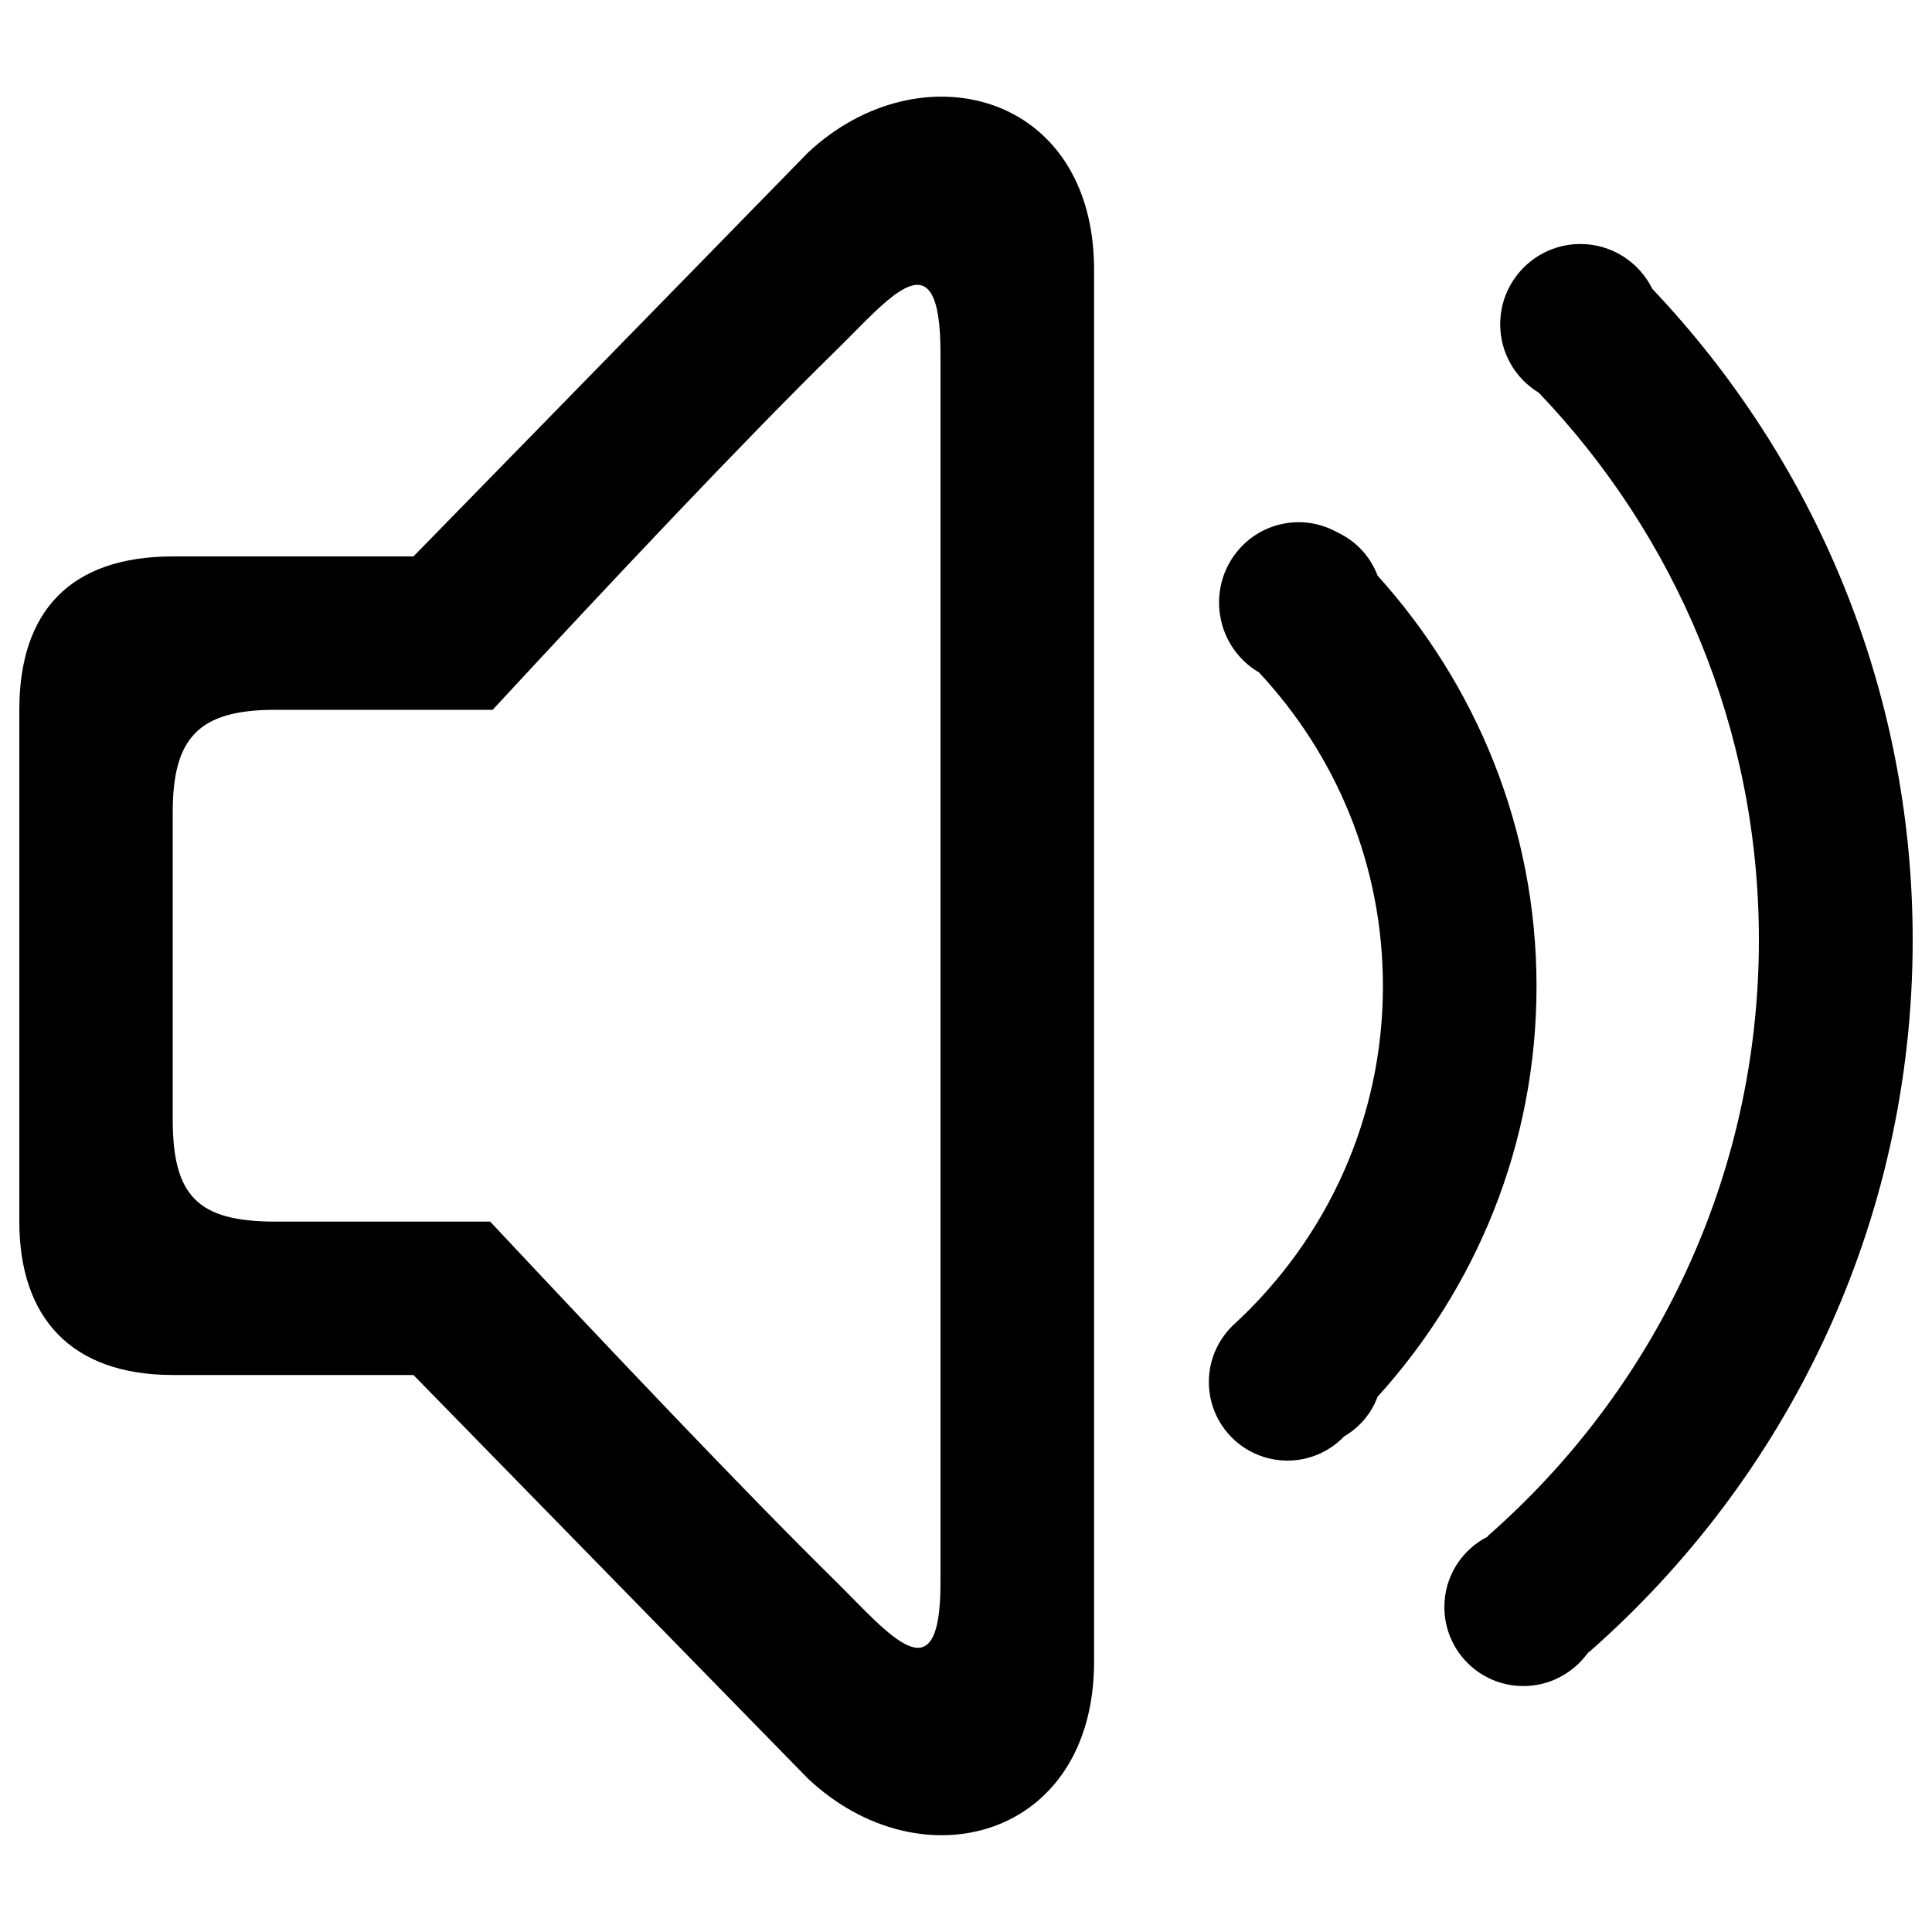
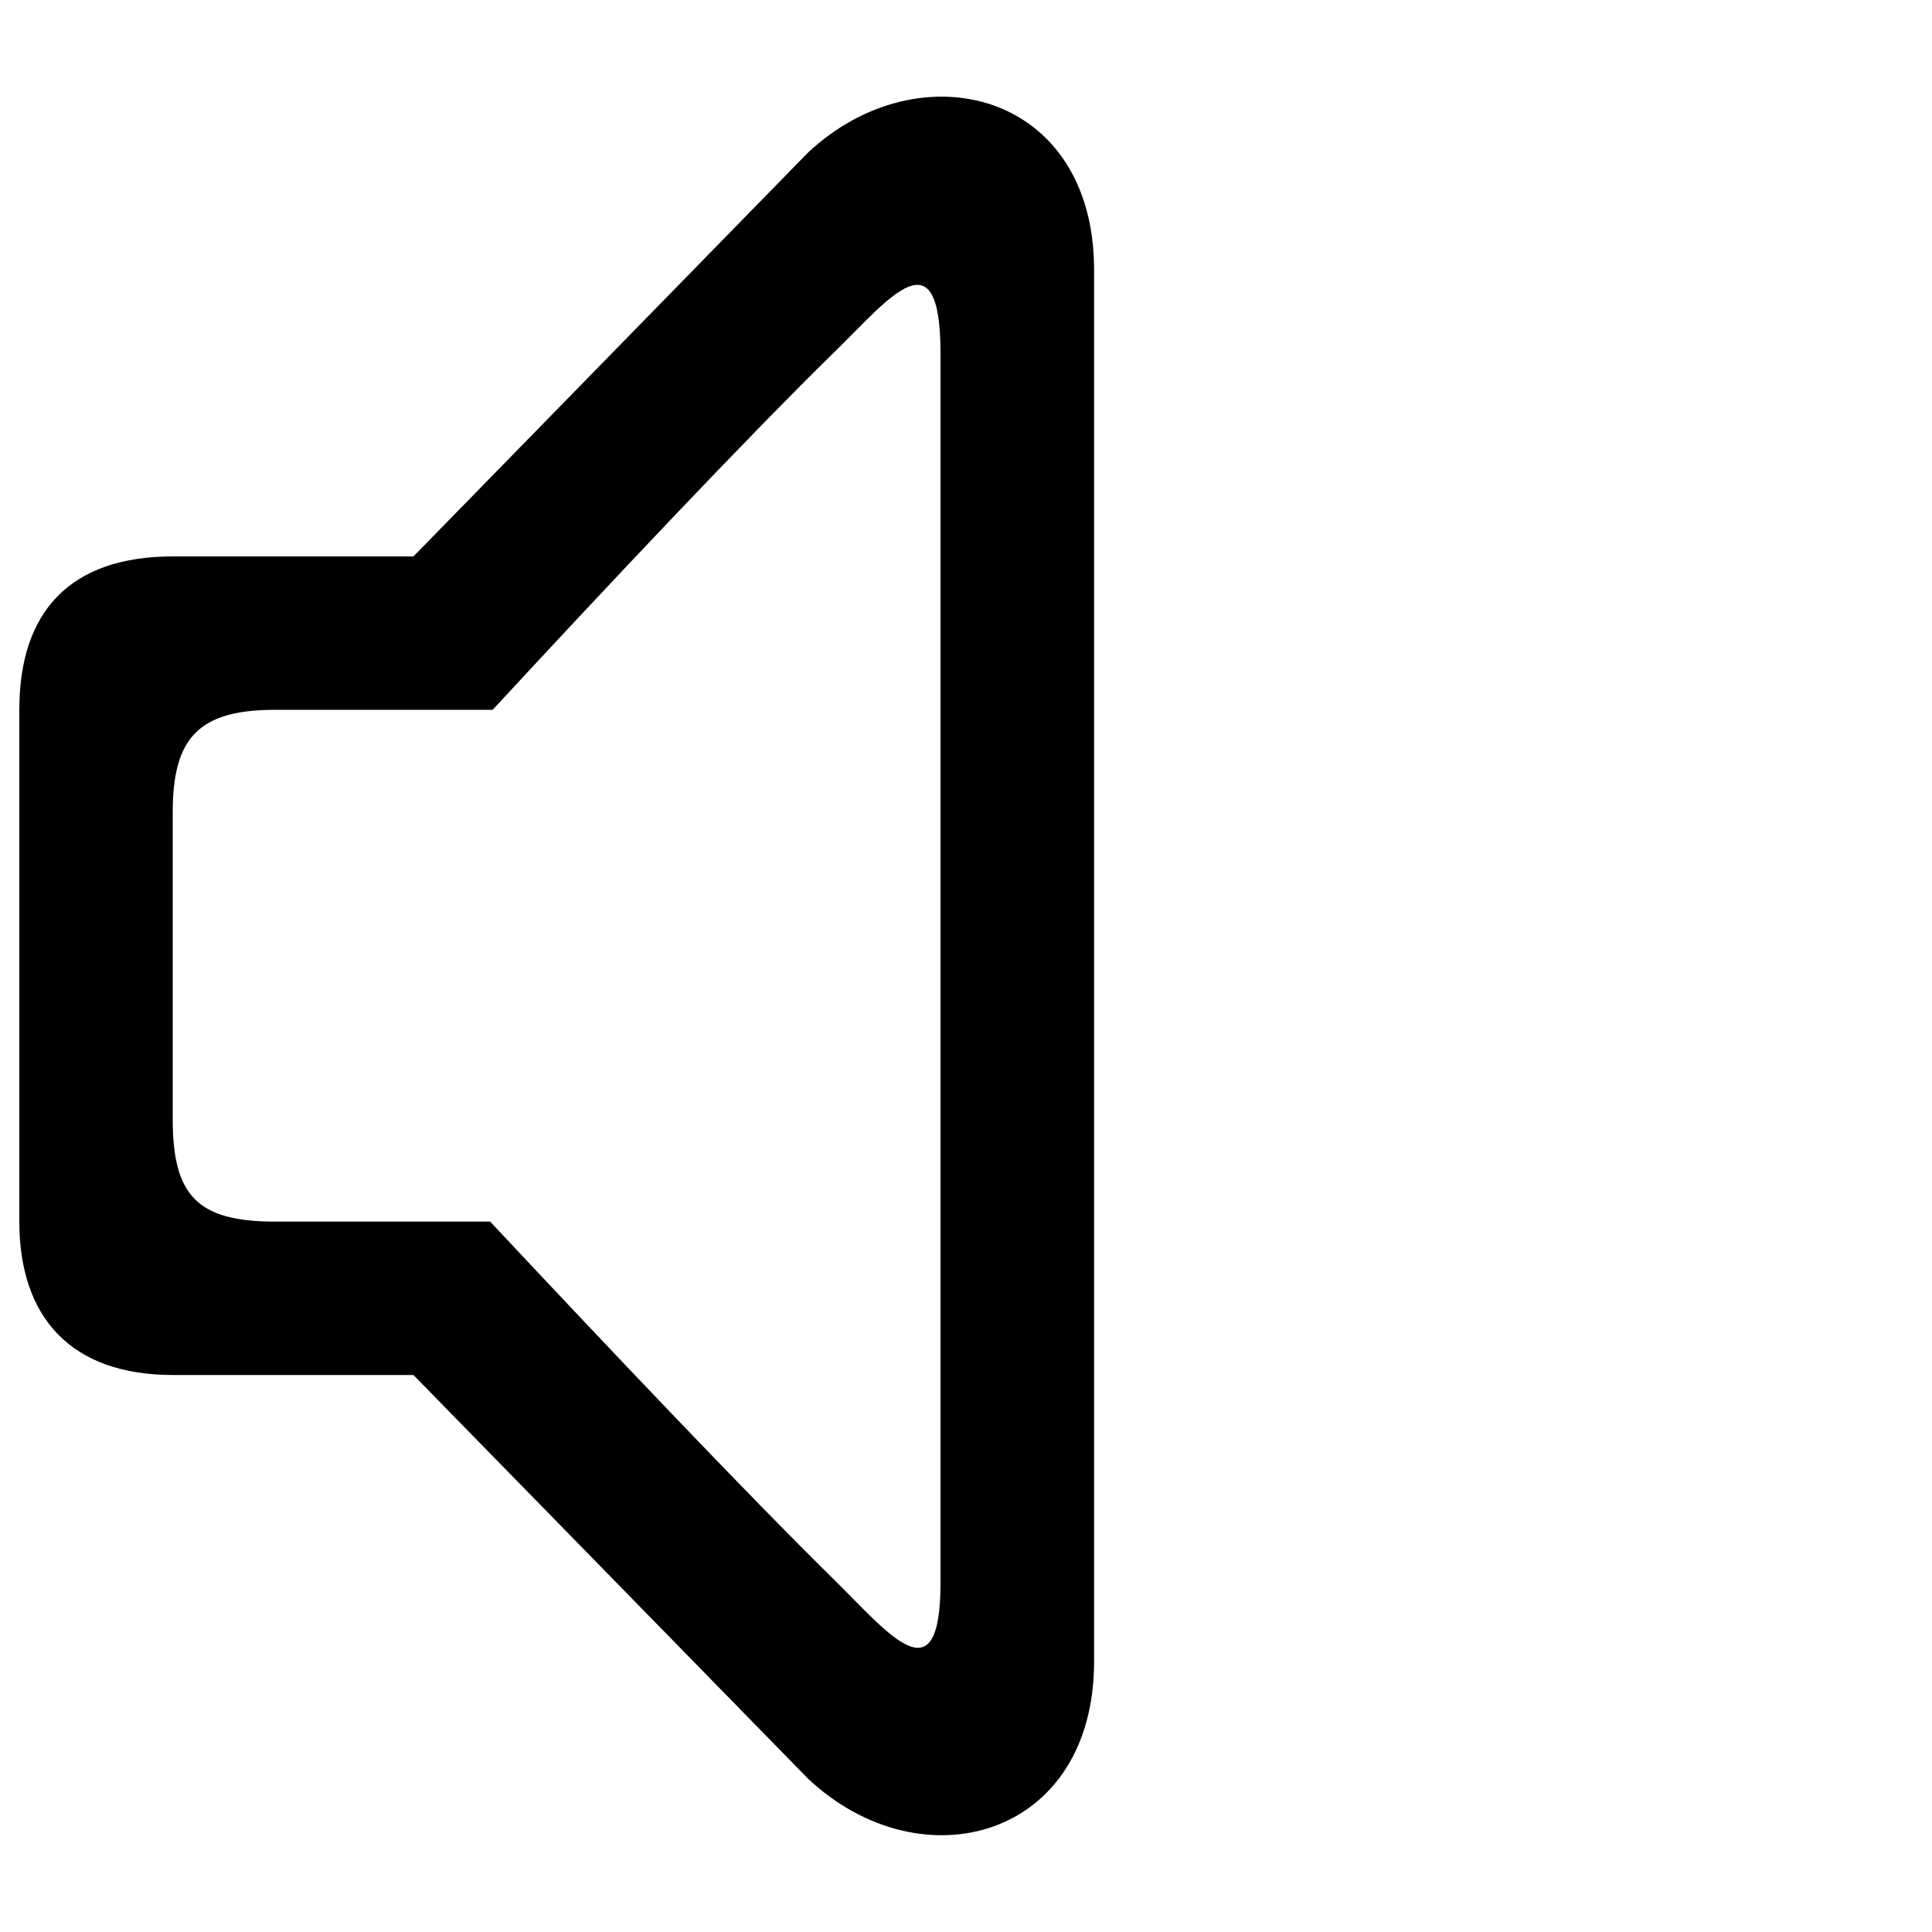
<svg xmlns="http://www.w3.org/2000/svg" enable-background="new 0 0 1000 1000" viewBox="0 0 1000 1000">
-   <path d="m713 297.9c-3.7-9.9-11.2-17.9-20.7-22.3-7.8-4.4-17-6.3-26.5-4.8-22.5 3.5-37.9 24.9-34.3 47.6 2 12.9 9.7 23.5 20.1 29.6 39.8 42.6 64.2 99.5 64.2 162.4 0 68.8-29.3 130.6-76 174.1-8.6 7.5-14.1 18.5-14.1 30.8 0 22.5 18.2 40.7 40.7 40.7 11.5 0 21.9-4.8 29.3-12.5 7.9-4.6 14.1-11.8 17.3-20.5 51-56.3 82.3-130.6 82.3-212.5s-31.4-156.2-82.3-212.6z" />
-   <path d="m855.3 149.6c-6.8-13.8-20.9-23.3-37.3-23.3-22.9 0-41.5 18.6-41.5 41.5 0 15.1 8 28.2 20 35.5 70.4 73.7 113.9 173.3 113.9 283.2 0 123.1-54.5 233.3-140.3 308.5l.2.2c-13.5 6.7-22.7 20.6-22.7 36.6 0 22.6 18.3 40.9 40.9 40.9 13.4 0 25.3-6.5 32.8-16.4.4-.4.7-.9 1.1-1.3l.1.1c102.3-89.8 167.5-221.4 167.5-368.5 0-130.6-51.4-249.2-134.7-337z" />
  <path d="m418.2 79-204.2 209h-124.5c-53.3 0-79.5 28.6-79.5 79.4v264.8c0 50 27 79.5 79.5 79.5h124.5l204.3 209c58.7 55.1 148 30.8 148-60.7v-720.4c-.1-92.4-90.5-114.6-148.1-60.6zm68.6 740.3c0 60.2-26.7 26.4-54-.6-47.8-47-119.8-123.1-179.1-186.4h-111.3c-40.3 0-53-13.5-53-53v-158.9c0-38.6 13.5-53 53-53h112.6c58.9-63.7 130.3-139.6 178-186.3 27.1-26.5 53.8-61 53.8 1.7z" />
</svg>